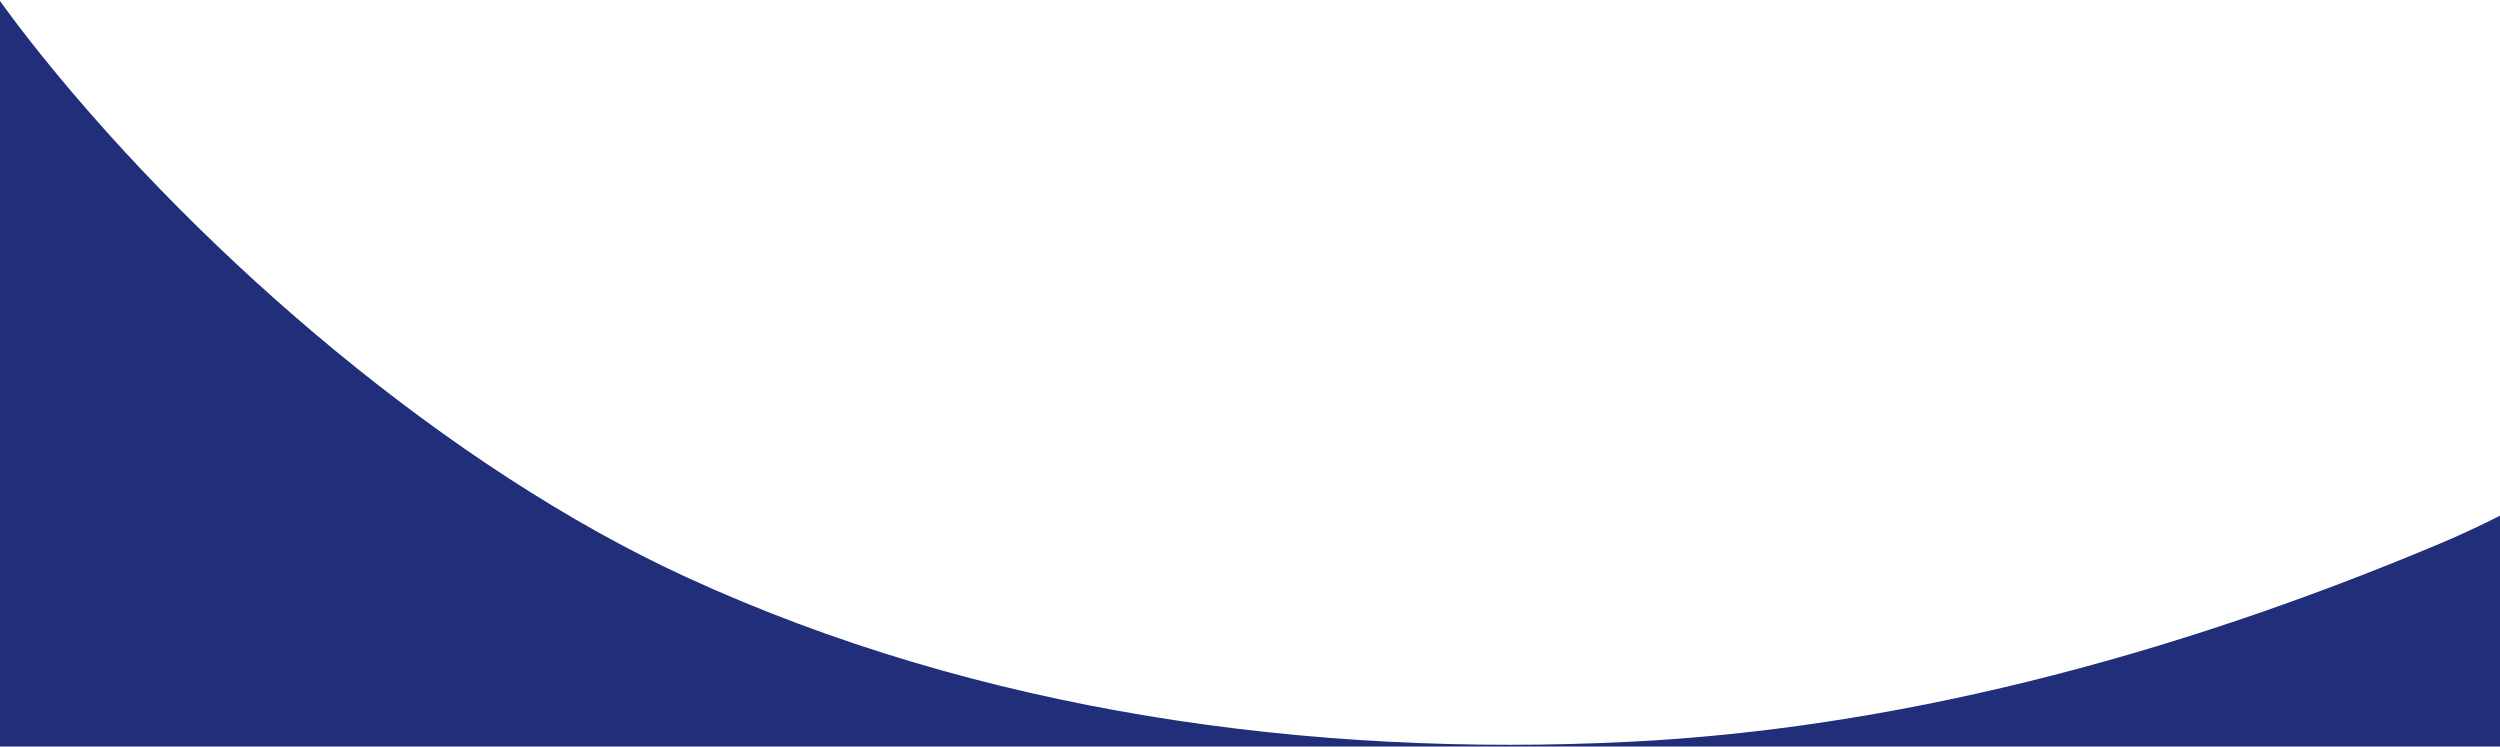
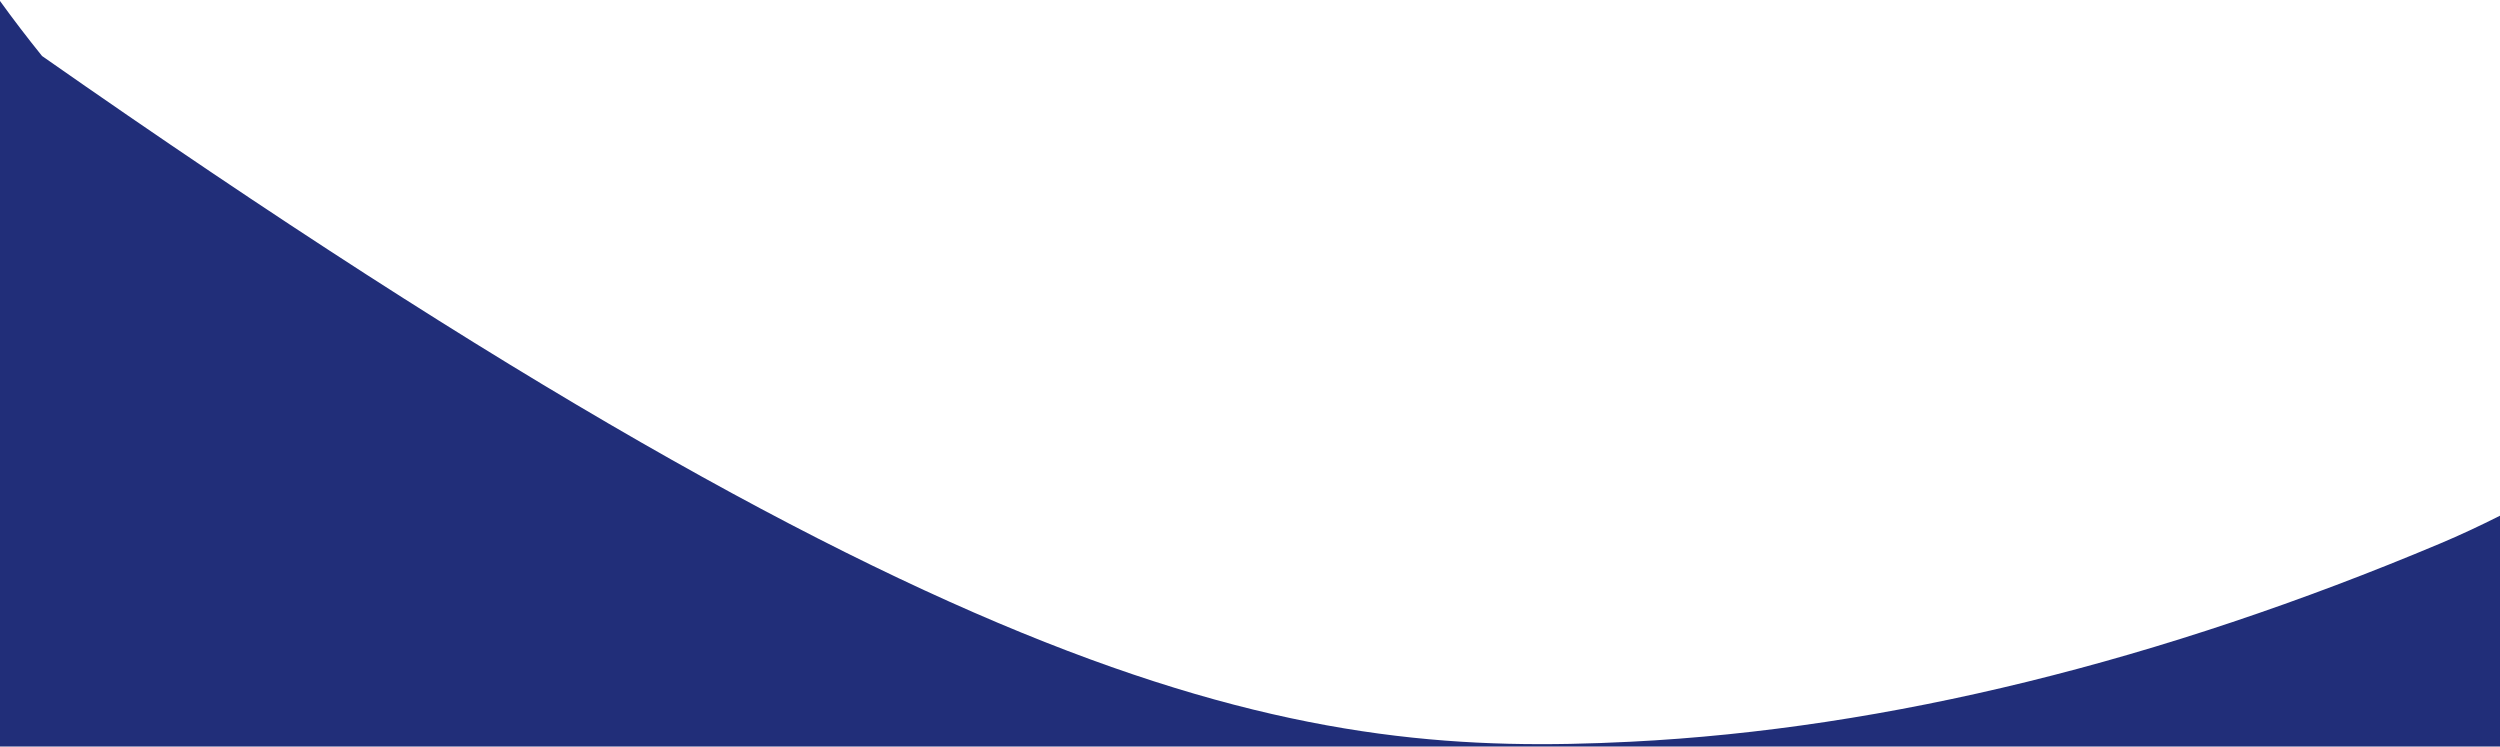
<svg xmlns="http://www.w3.org/2000/svg" width="1440" height="430" viewBox="0 0 1440 430" fill="none">
-   <path d="M0 0.561C7.57 11.067 15.642 21.613 24.221 32.264C118.273 148.994 258.684 269.631 395.26 332.416C564.197 410.065 754.398 436.459 939.117 427.244C1087.19 419.871 1245.36 380.487 1405.58 313.041C1417.09 308.2 1428.55 302.812 1440 297.051V430H0V0.561Z" fill="#212E79" />
+   <path d="M0 0.561C7.57 11.067 15.642 21.613 24.221 32.264C564.197 410.065 754.398 436.459 939.117 427.244C1087.19 419.871 1245.36 380.487 1405.58 313.041C1417.09 308.2 1428.55 302.812 1440 297.051V430H0V0.561Z" fill="#212E79" />
</svg>